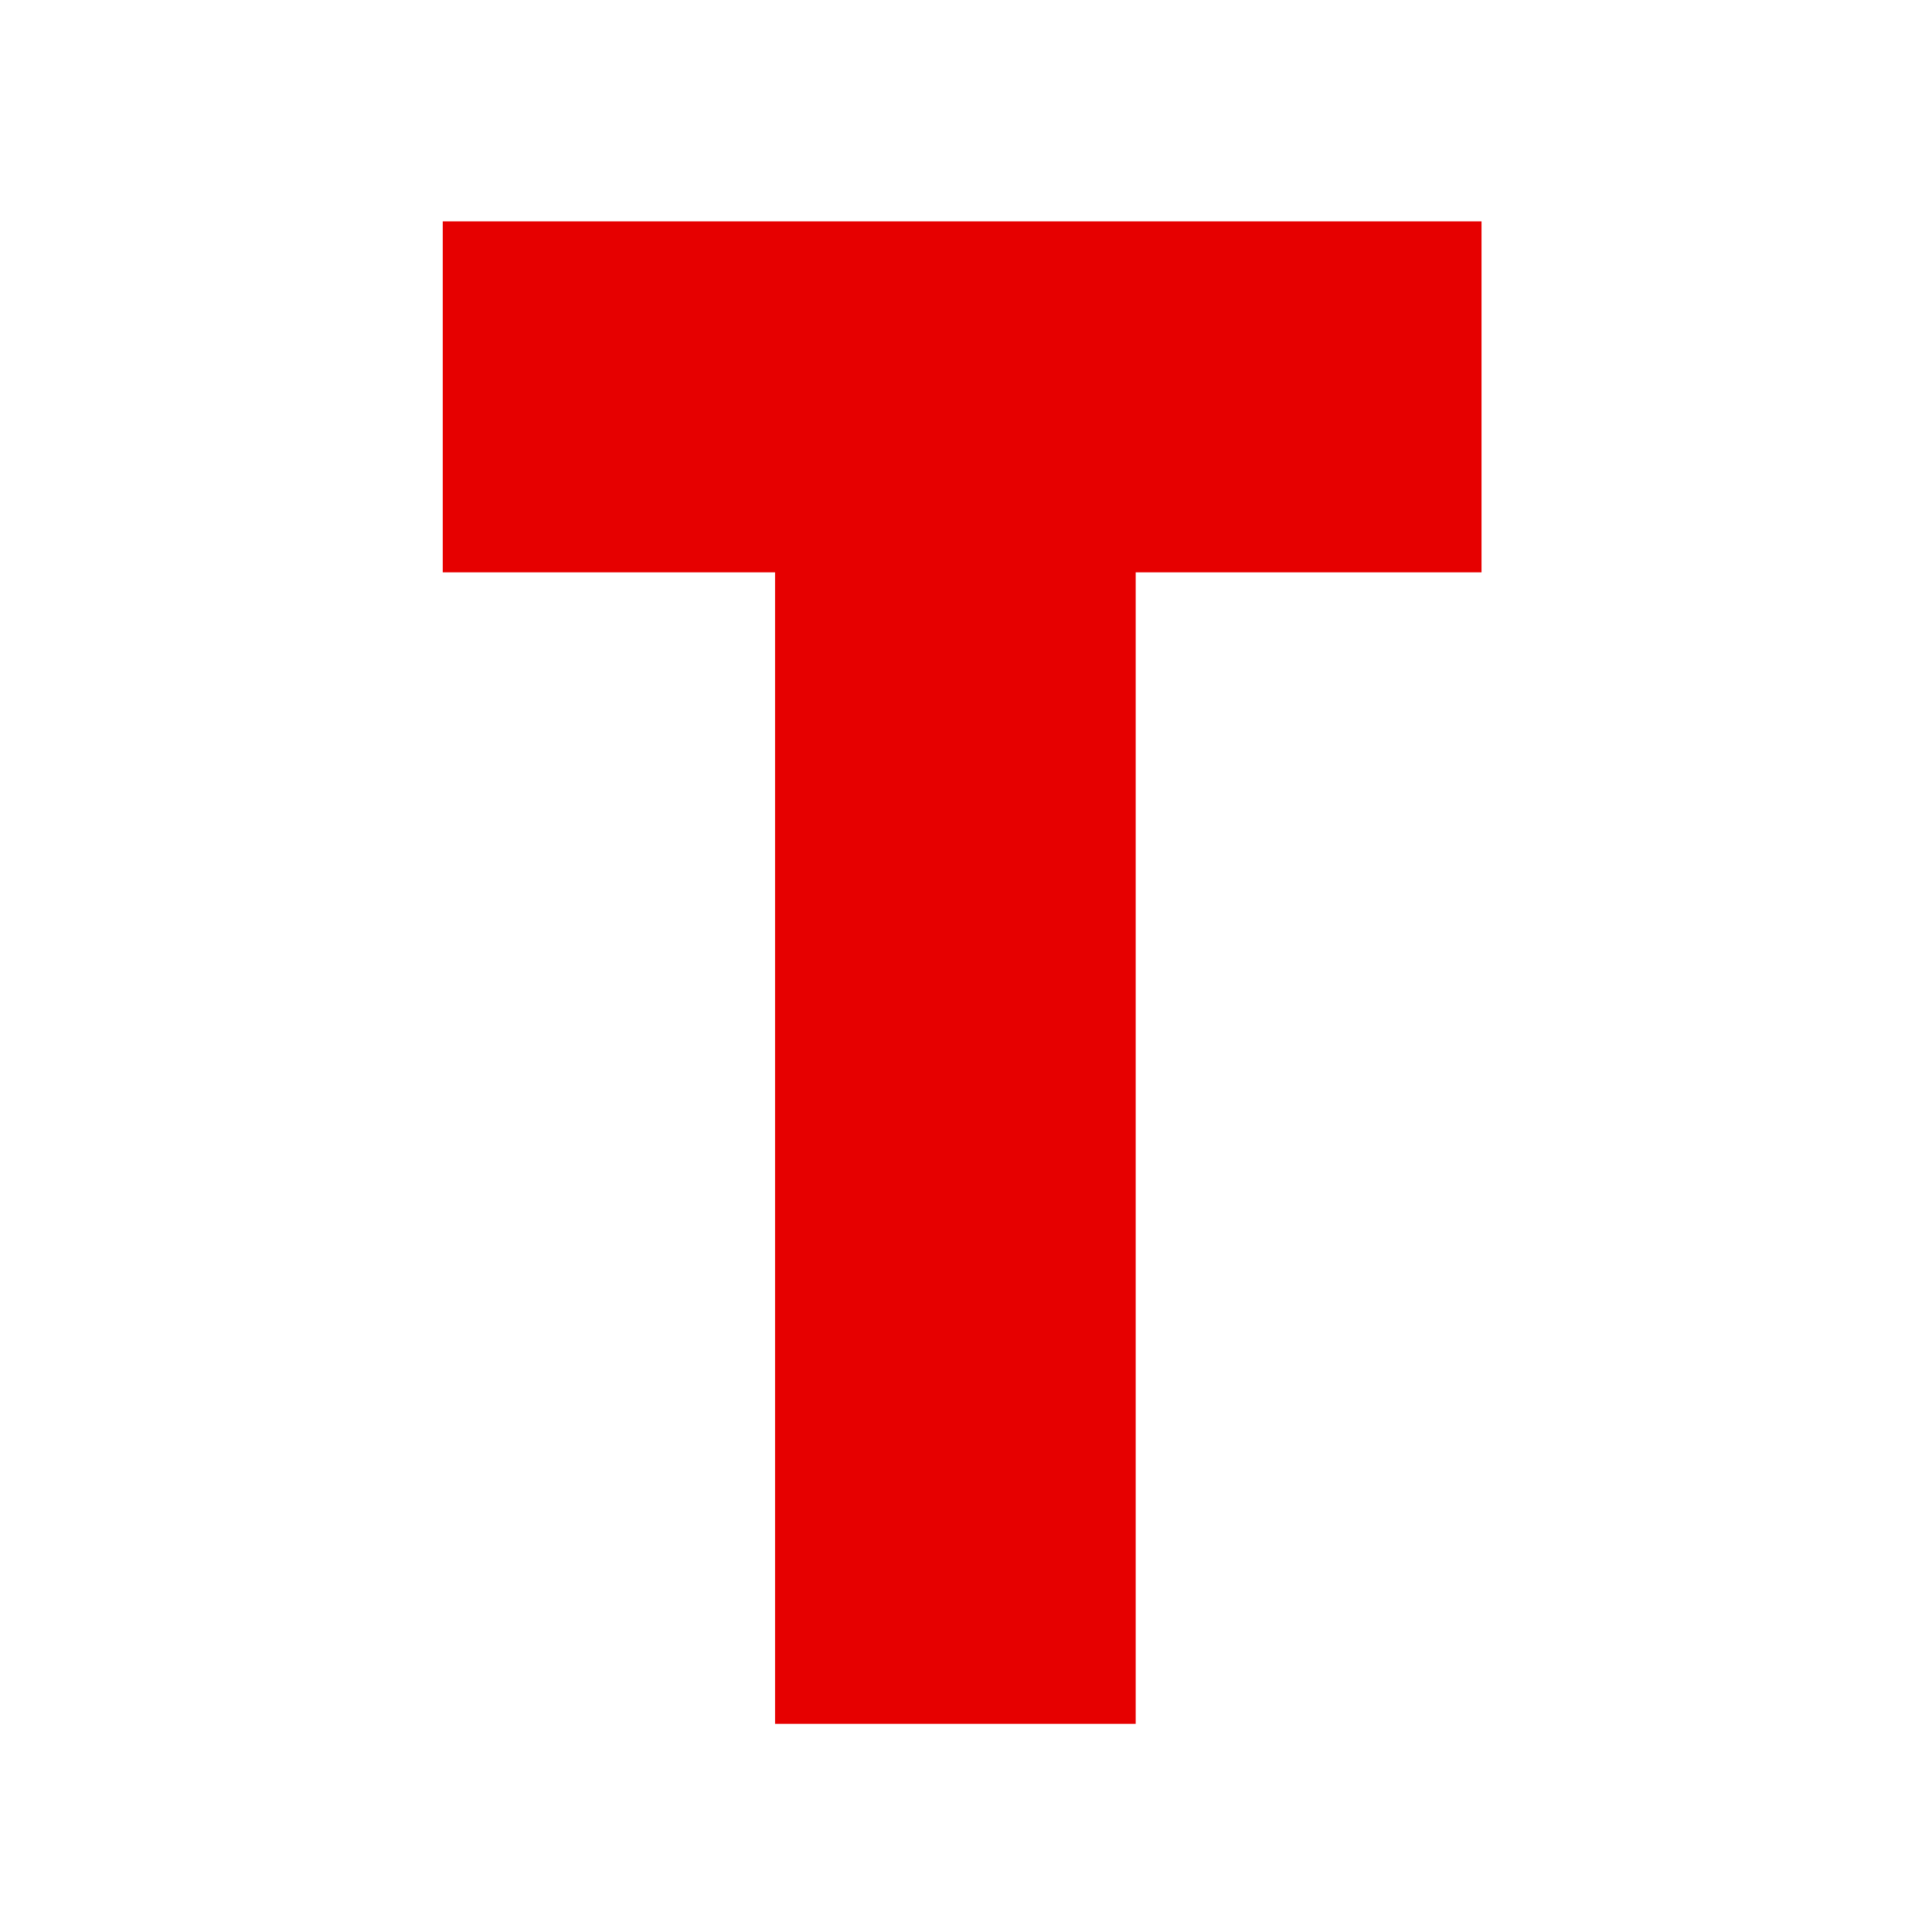
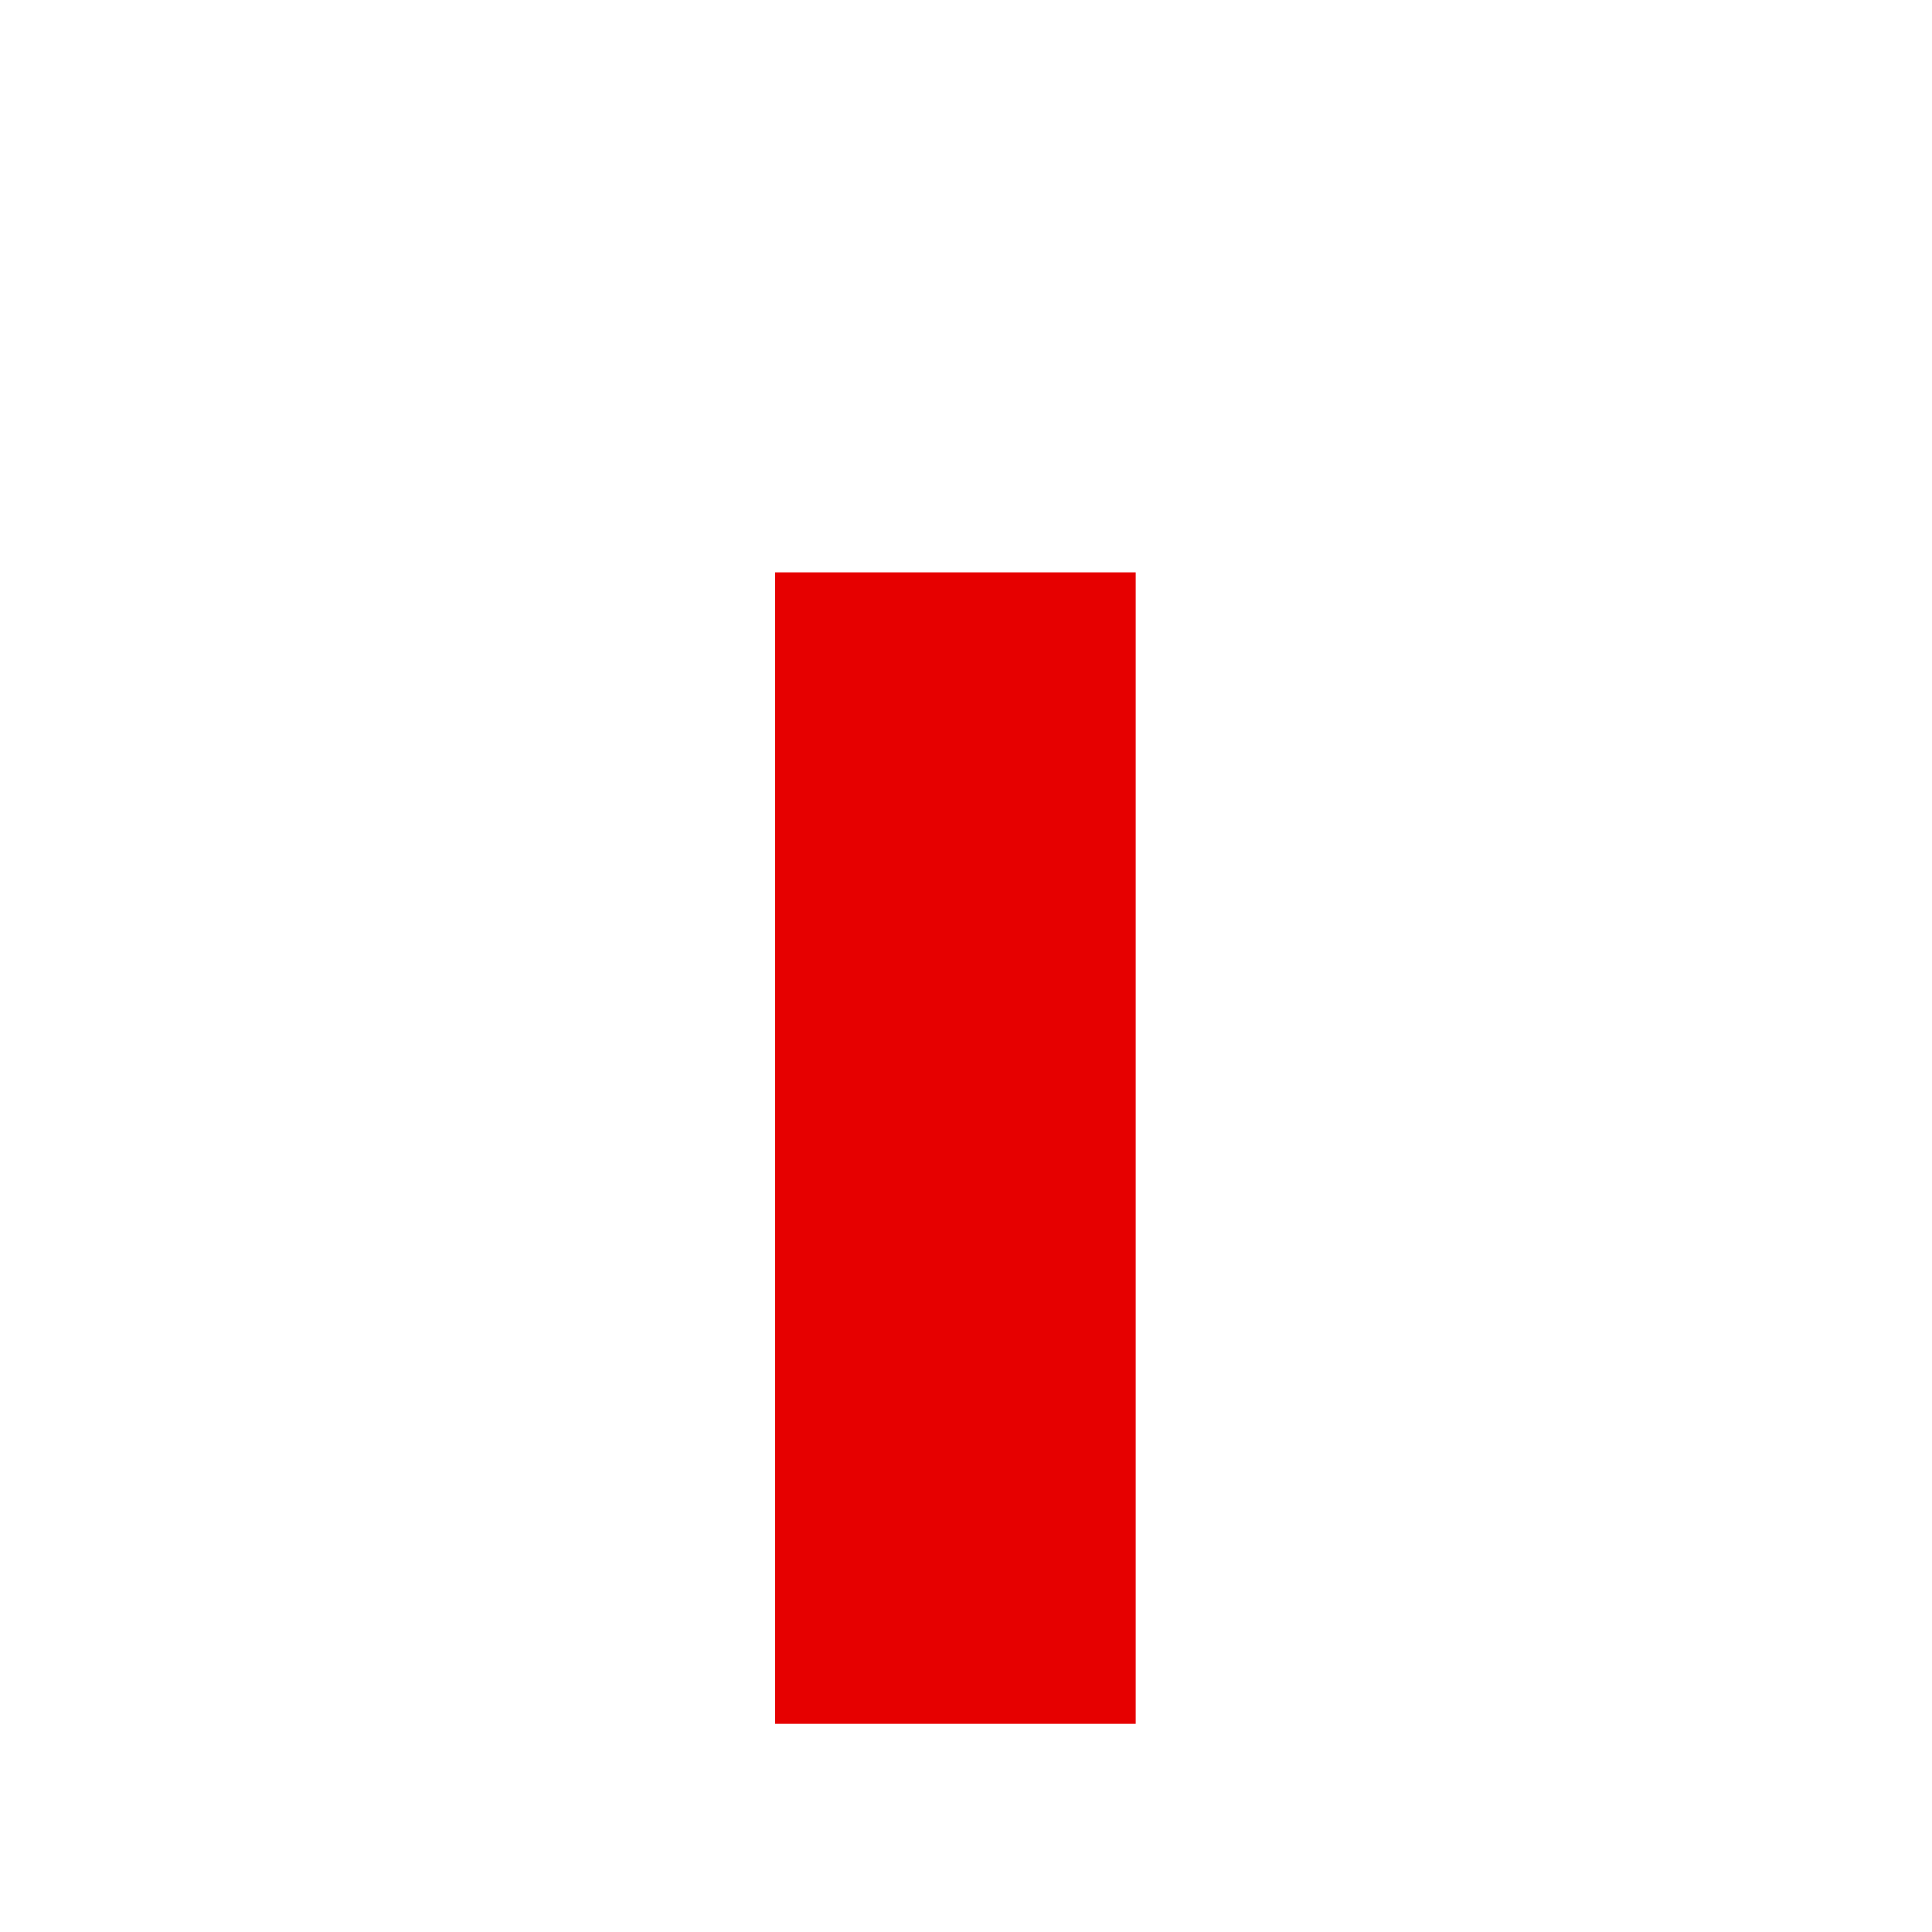
<svg xmlns="http://www.w3.org/2000/svg" width="96" height="96" viewBox="0 0 96 96" fill="none">
-   <path fill-rule="evenodd" clip-rule="evenodd" d="M73.616 11H22V28.44H38.512V85.656H56.432V28.44H73.616V11Z" fill="#E60000" />
+   <path fill-rule="evenodd" clip-rule="evenodd" d="M73.616 11V28.44H38.512V85.656H56.432V28.44H73.616V11Z" fill="#E60000" />
</svg>